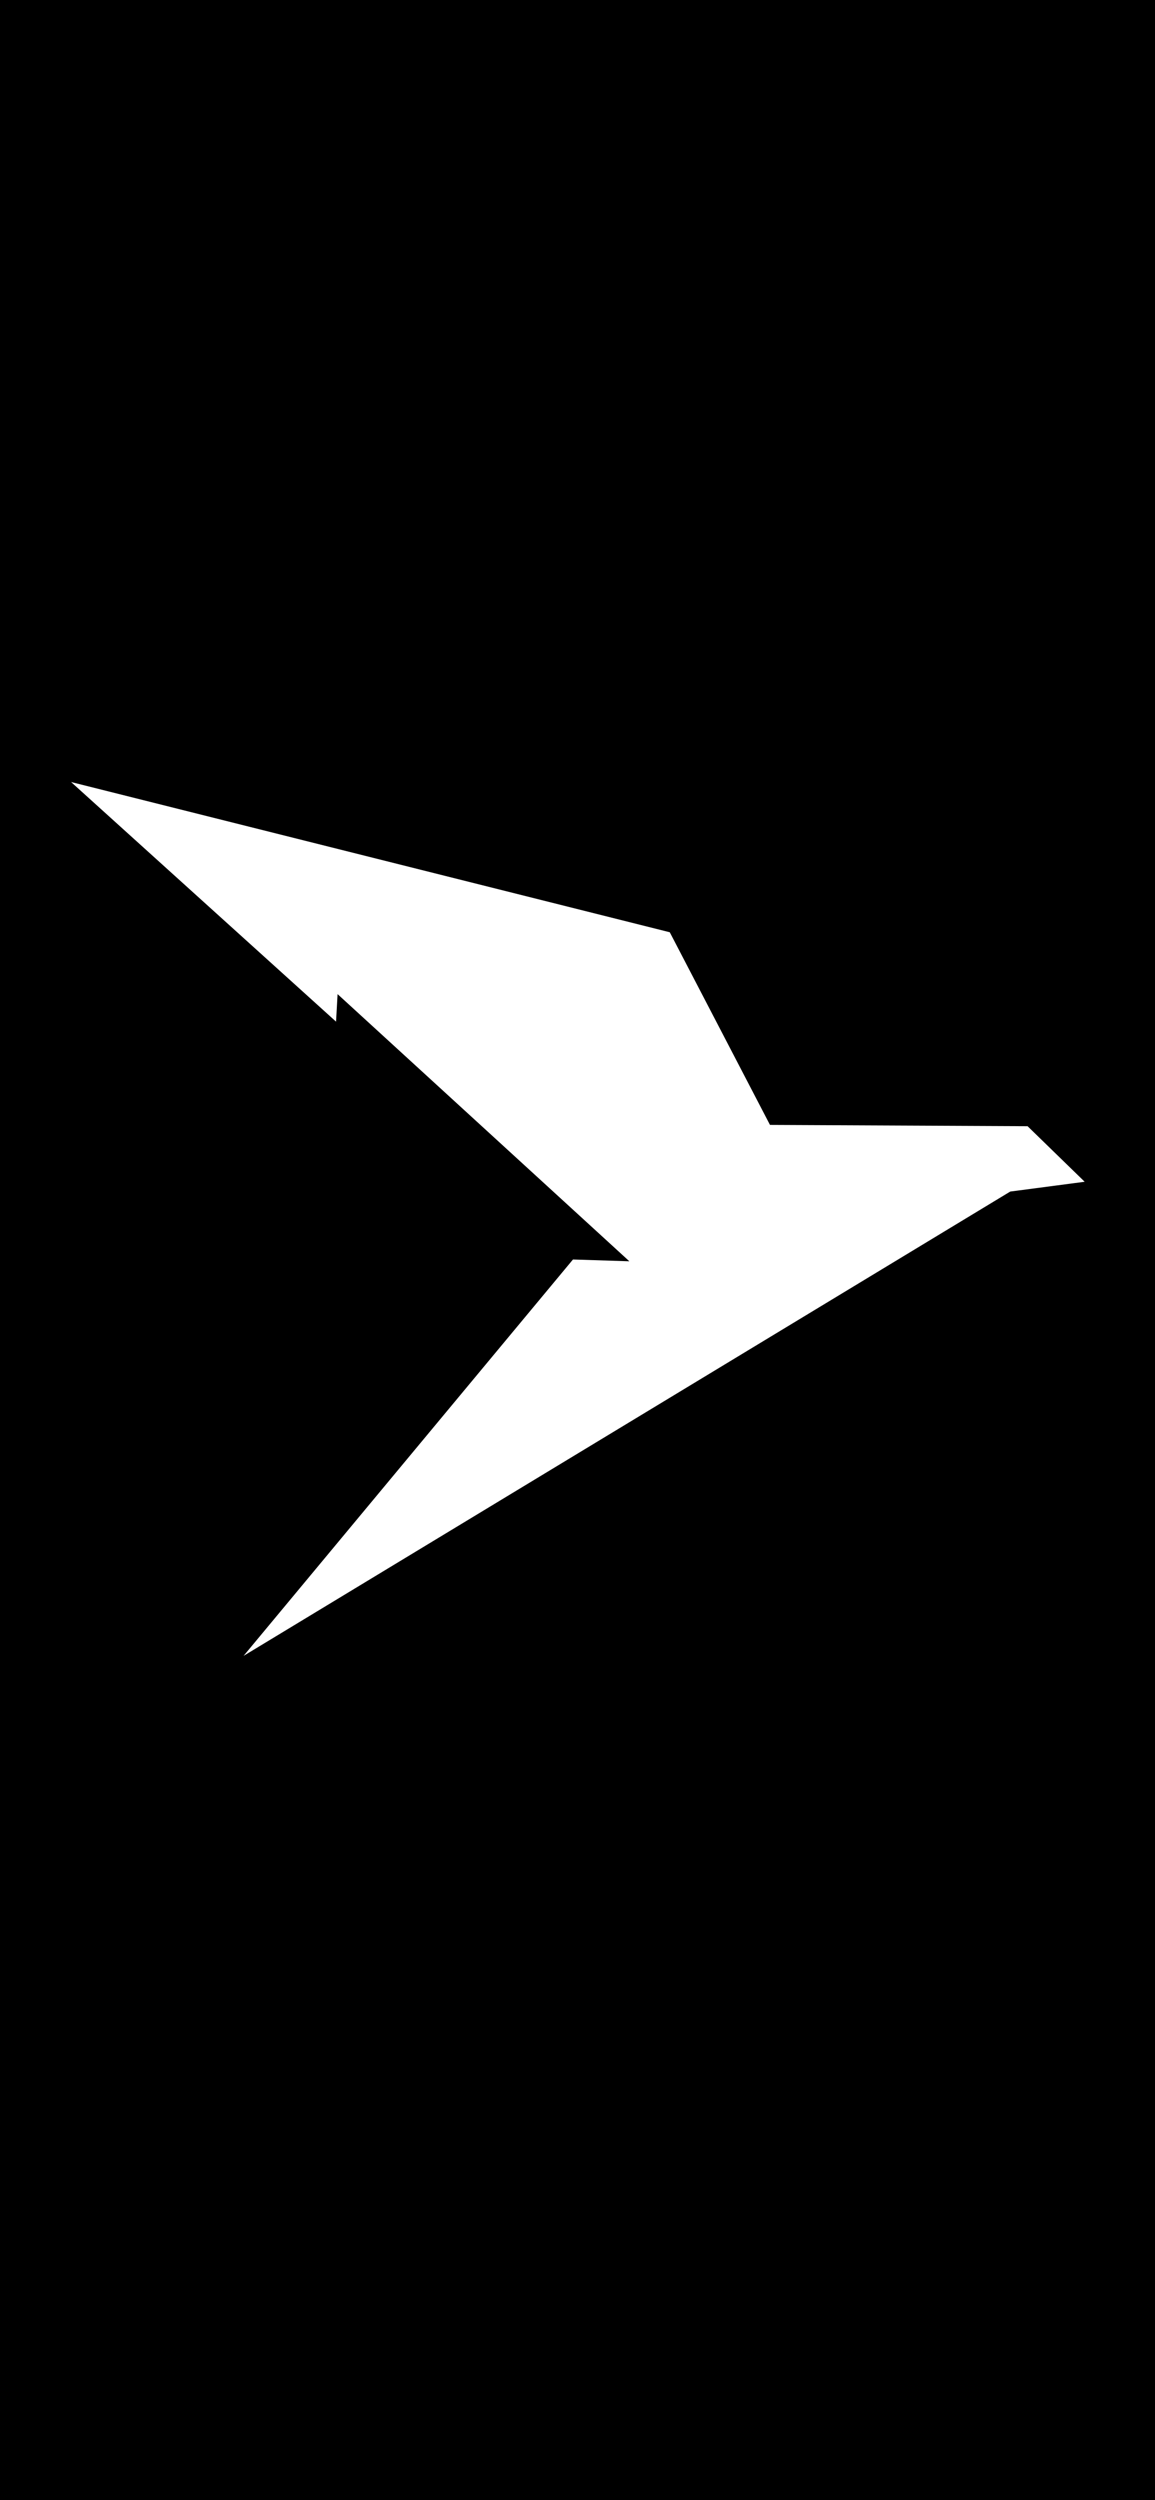
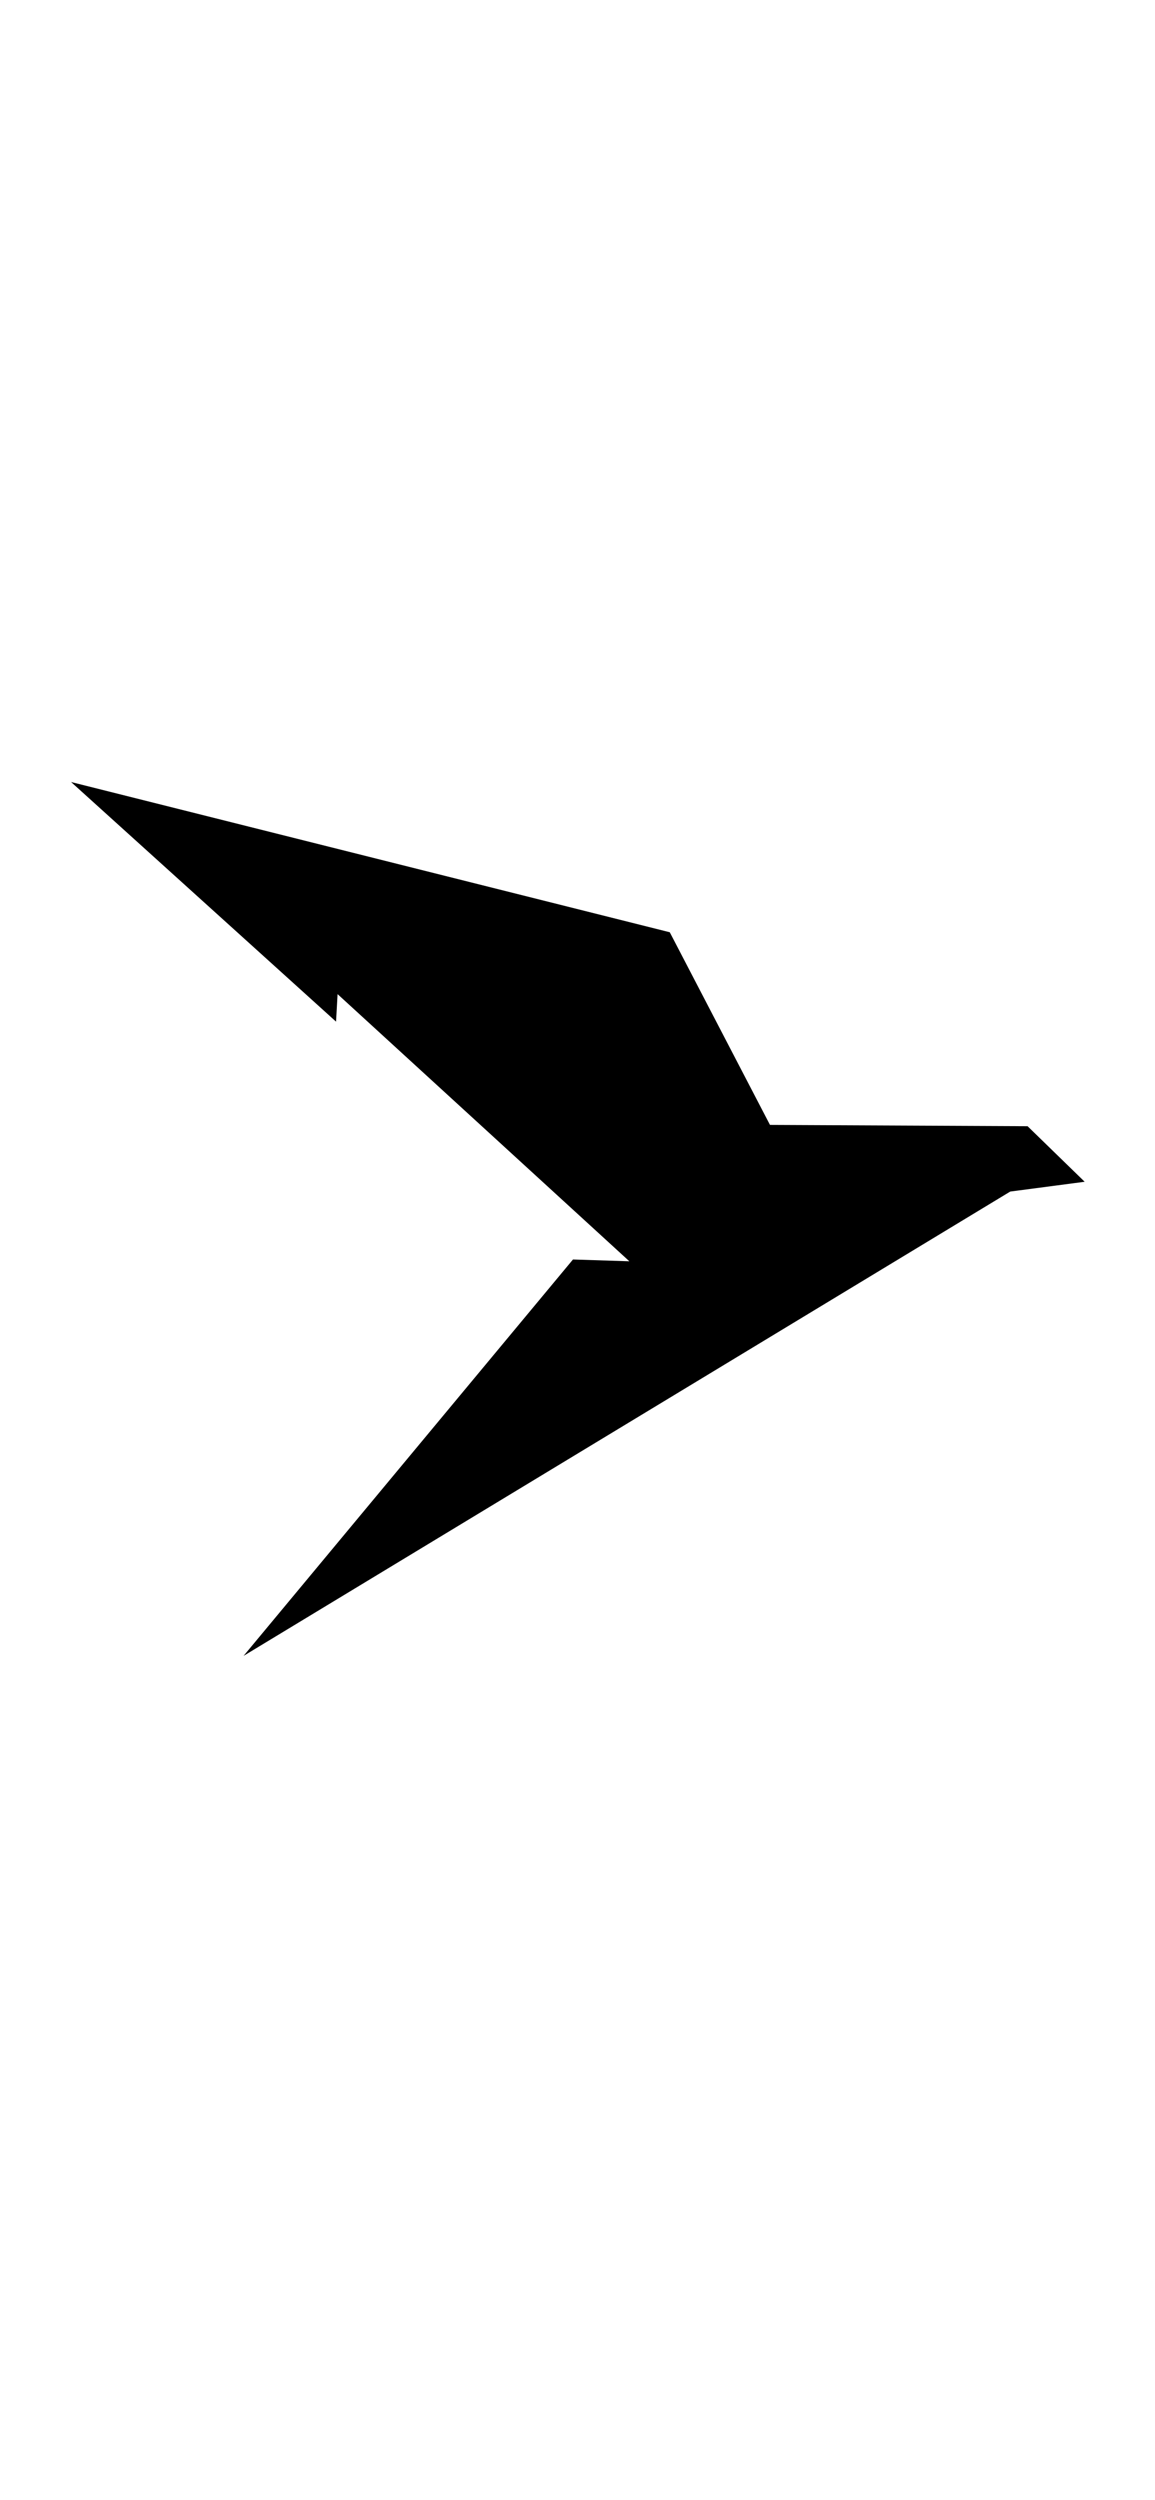
<svg xmlns="http://www.w3.org/2000/svg" width="390" height="844" viewBox="0 0 390 844" fill="none">
-   <path d="M390 844H0V0H390V844ZM113.473 344.896L113.988 335.603L212.512 425.792L193.473 425.183L82.241 559L341.116 402.253L366.251 398.944L346.978 380.193L259.991 379.747L226.157 314.716L24 264L113.473 344.896Z" fill="black" />
+   <path d="M390 844H0H390V844ZM113.473 344.896L113.988 335.603L212.512 425.792L193.473 425.183L82.241 559L341.116 402.253L366.251 398.944L346.978 380.193L259.991 379.747L226.157 314.716L24 264L113.473 344.896Z" fill="black" />
</svg>